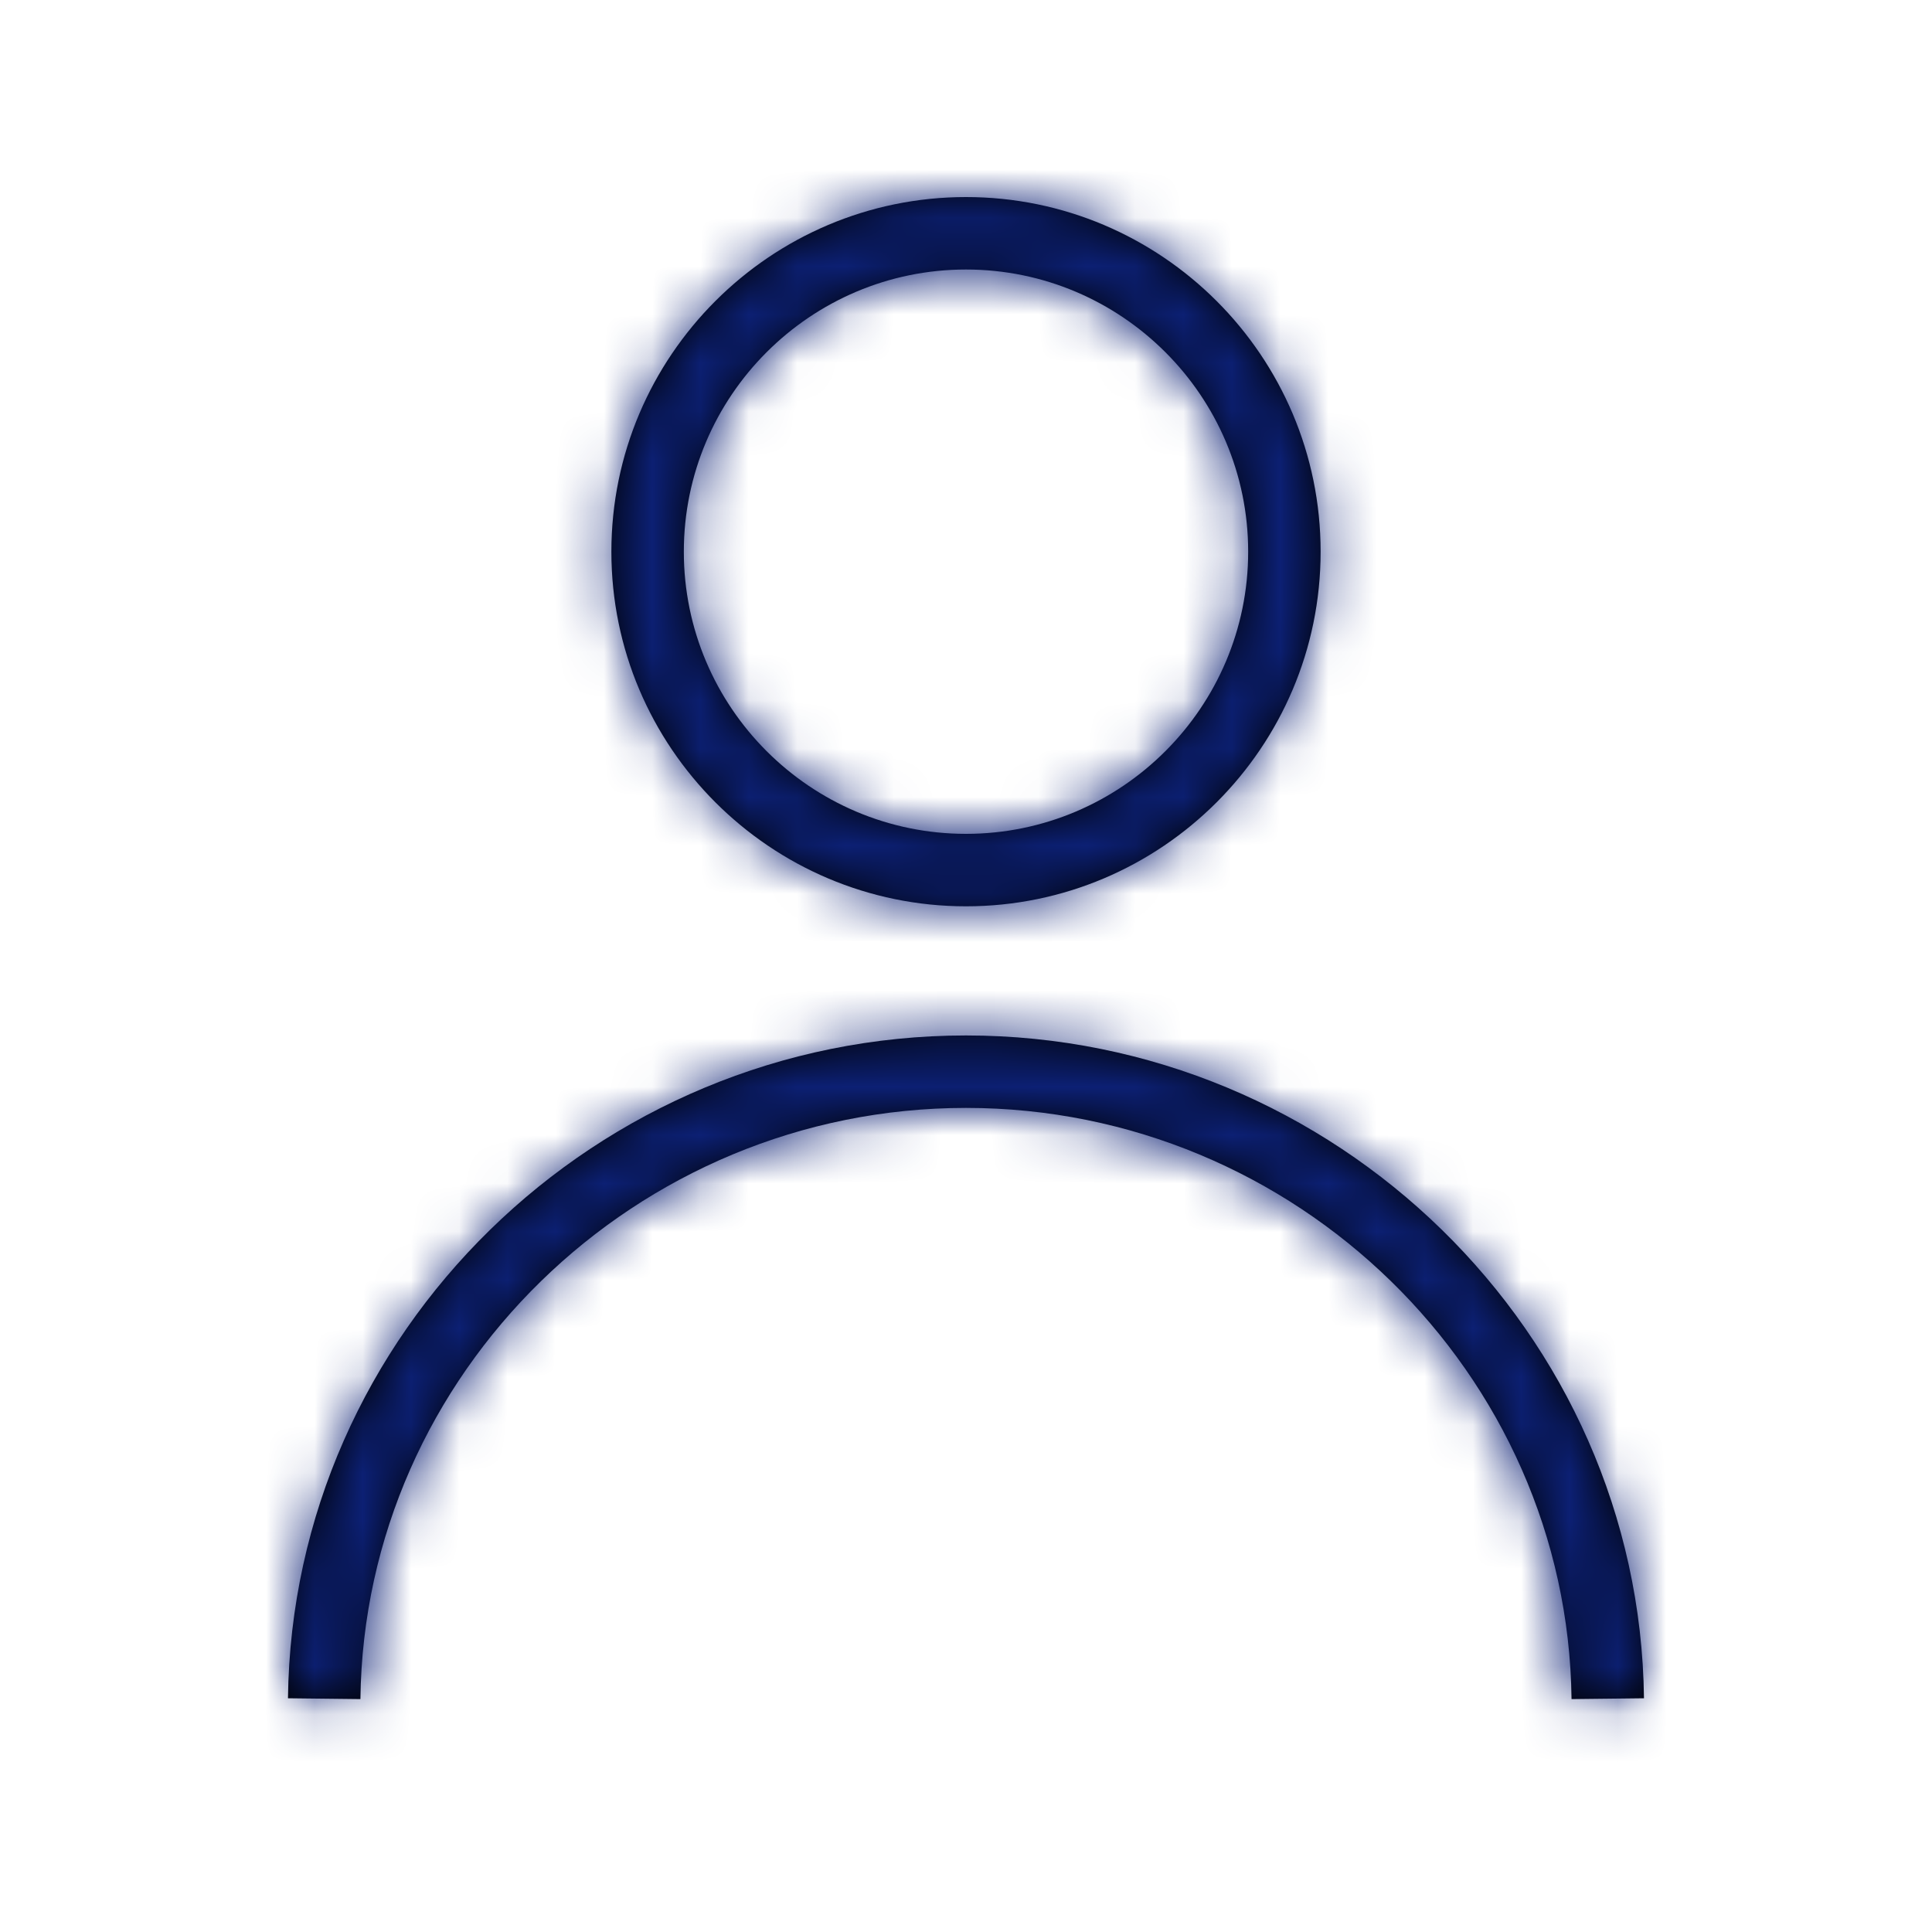
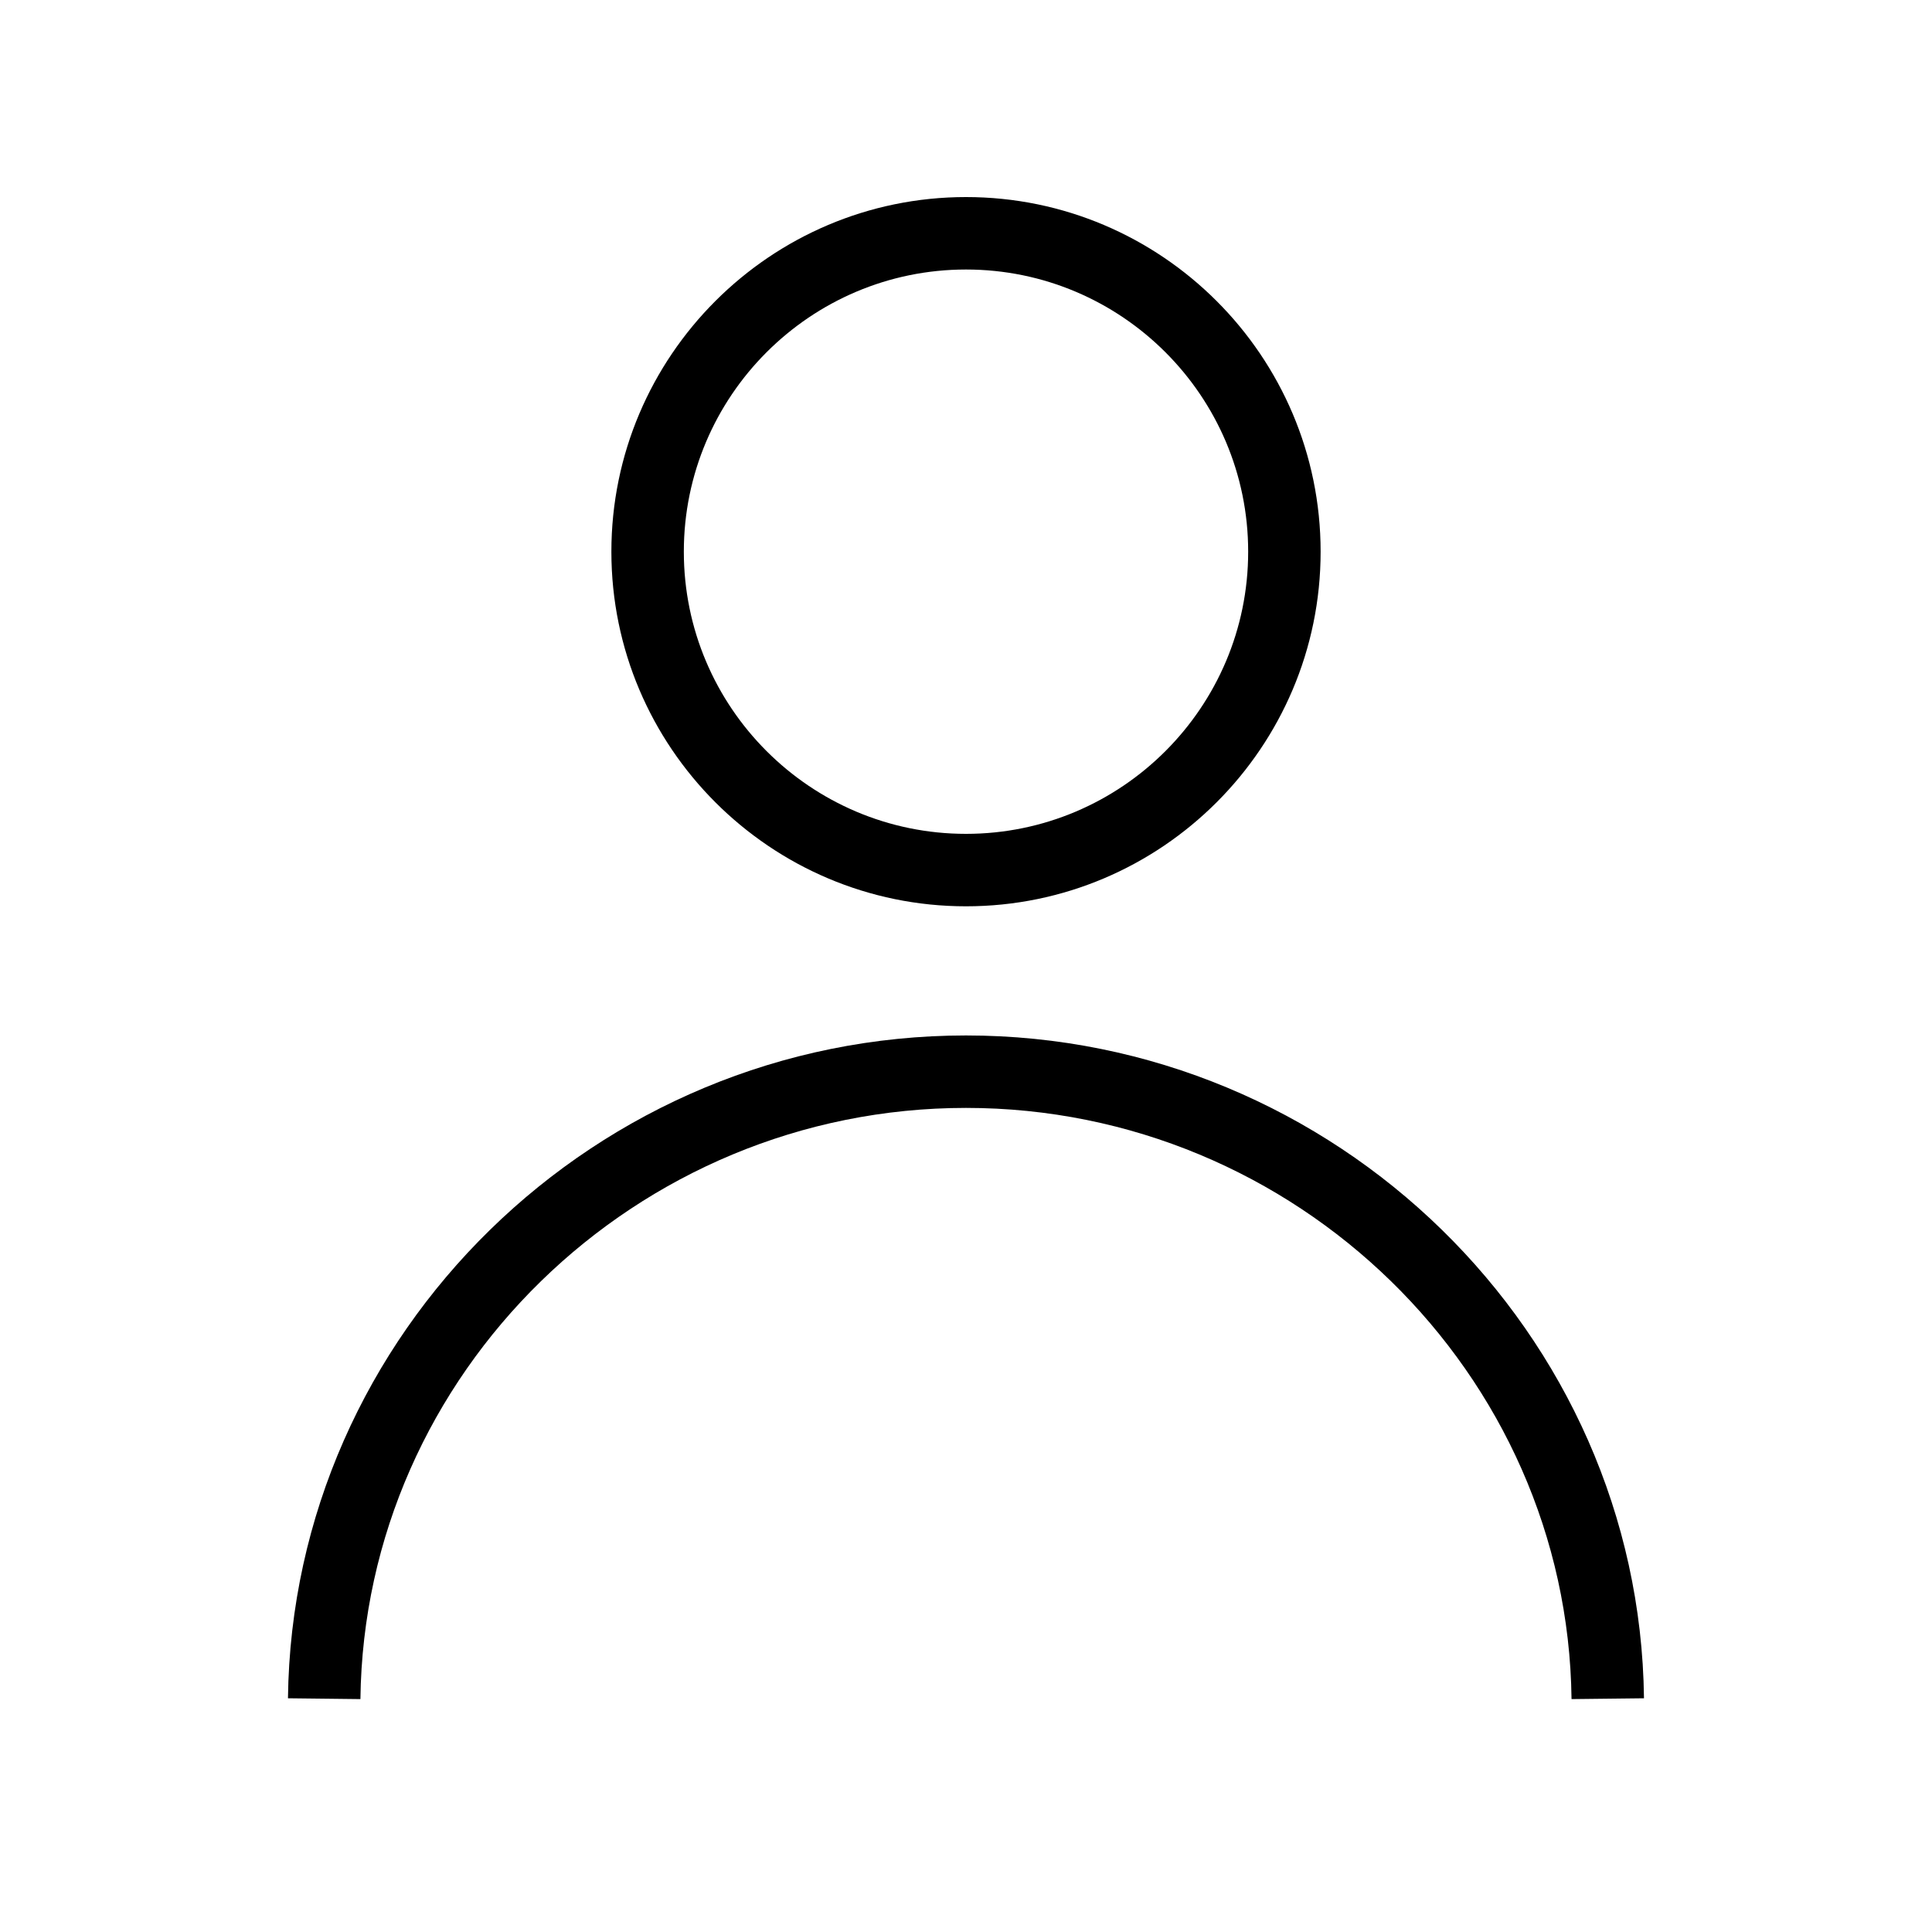
<svg xmlns="http://www.w3.org/2000/svg" xmlns:xlink="http://www.w3.org/1999/xlink" width="40px" height="40px" viewBox="0 0 40 40" version="1.1">
  <title>icon-dec-person</title>
  <defs>
-     <polygon id="path-1" points="0 40 40 40 40 0 0 0" />
    <path d="M20,21.438 C27.649,21.438 33.946,27.594 34.037,35.161 L34.037,35.161 L32.537,35.178 C32.456,28.429 26.832,22.938 20,22.938 C13.167,22.938 7.543,28.429 7.462,35.178 L7.462,35.178 L5.962,35.161 C6.053,27.594 12.35,21.438 20,21.438 Z M20,4.08 C24.048,4.08 27.342,7.373 27.342,11.422 C27.342,15.47 24.048,18.764 20,18.764 C15.952,18.764 12.658,15.47 12.658,11.422 C12.658,7.373 15.952,4.08 20,4.08 Z M20,5.58 C16.779,5.58 14.158,8.2 14.158,11.422 C14.158,14.643 16.779,17.264 20,17.264 C23.221,17.264 25.842,14.643 25.842,11.422 C25.842,8.2 23.221,5.58 20,5.58 Z" id="path-3" />
  </defs>
  <g id="WM-Icons-3" stroke="none" stroke-width="1" fill="none" fill-rule="evenodd">
    <g id="icon-dec-person">
      <mask id="mask-2" fill="white">
        <use xlink:href="#path-1" />
      </mask>
      <g id="Dimension-40px" />
      <mask id="mask-4" fill="white">
        <use xlink:href="#path-3" />
      </mask>
      <use id="graphic-person" fill="#000000" xlink:href="#path-3" />
-       <rect id="🌈-Color" fill="#0C2074" mask="url(#mask-4)" x="0" y="0" width="40" height="40" />
    </g>
  </g>
</svg>